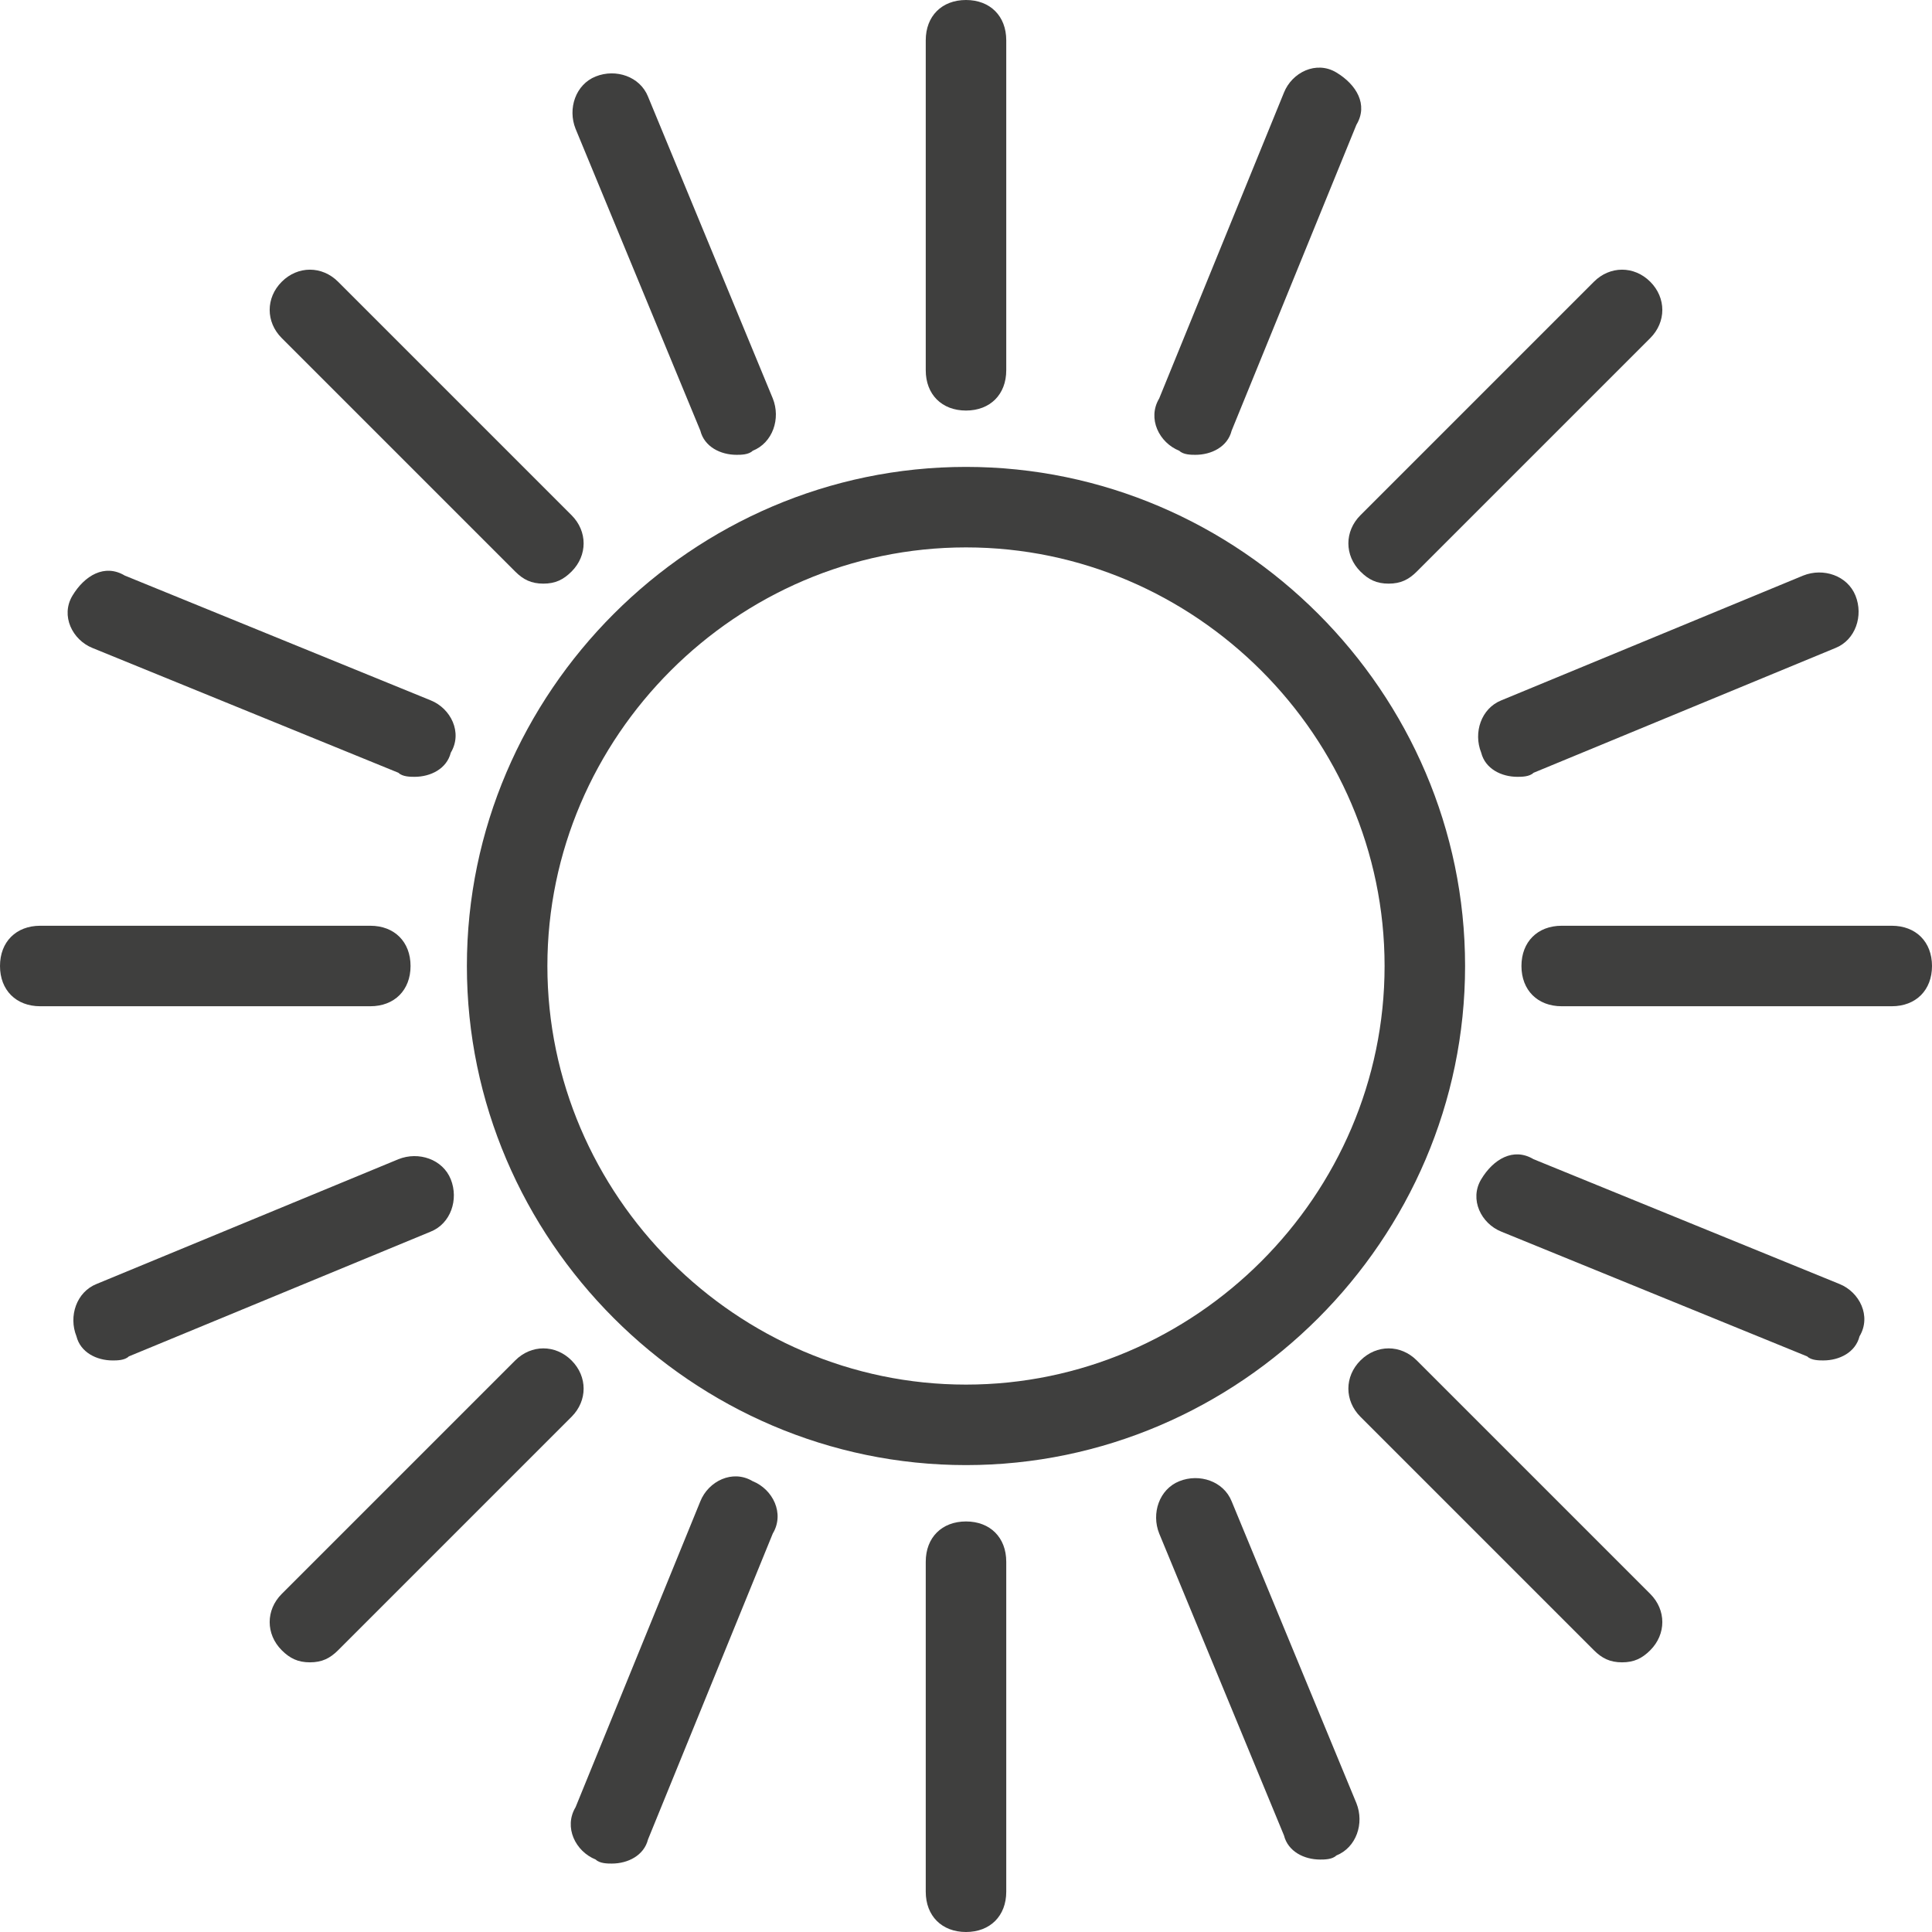
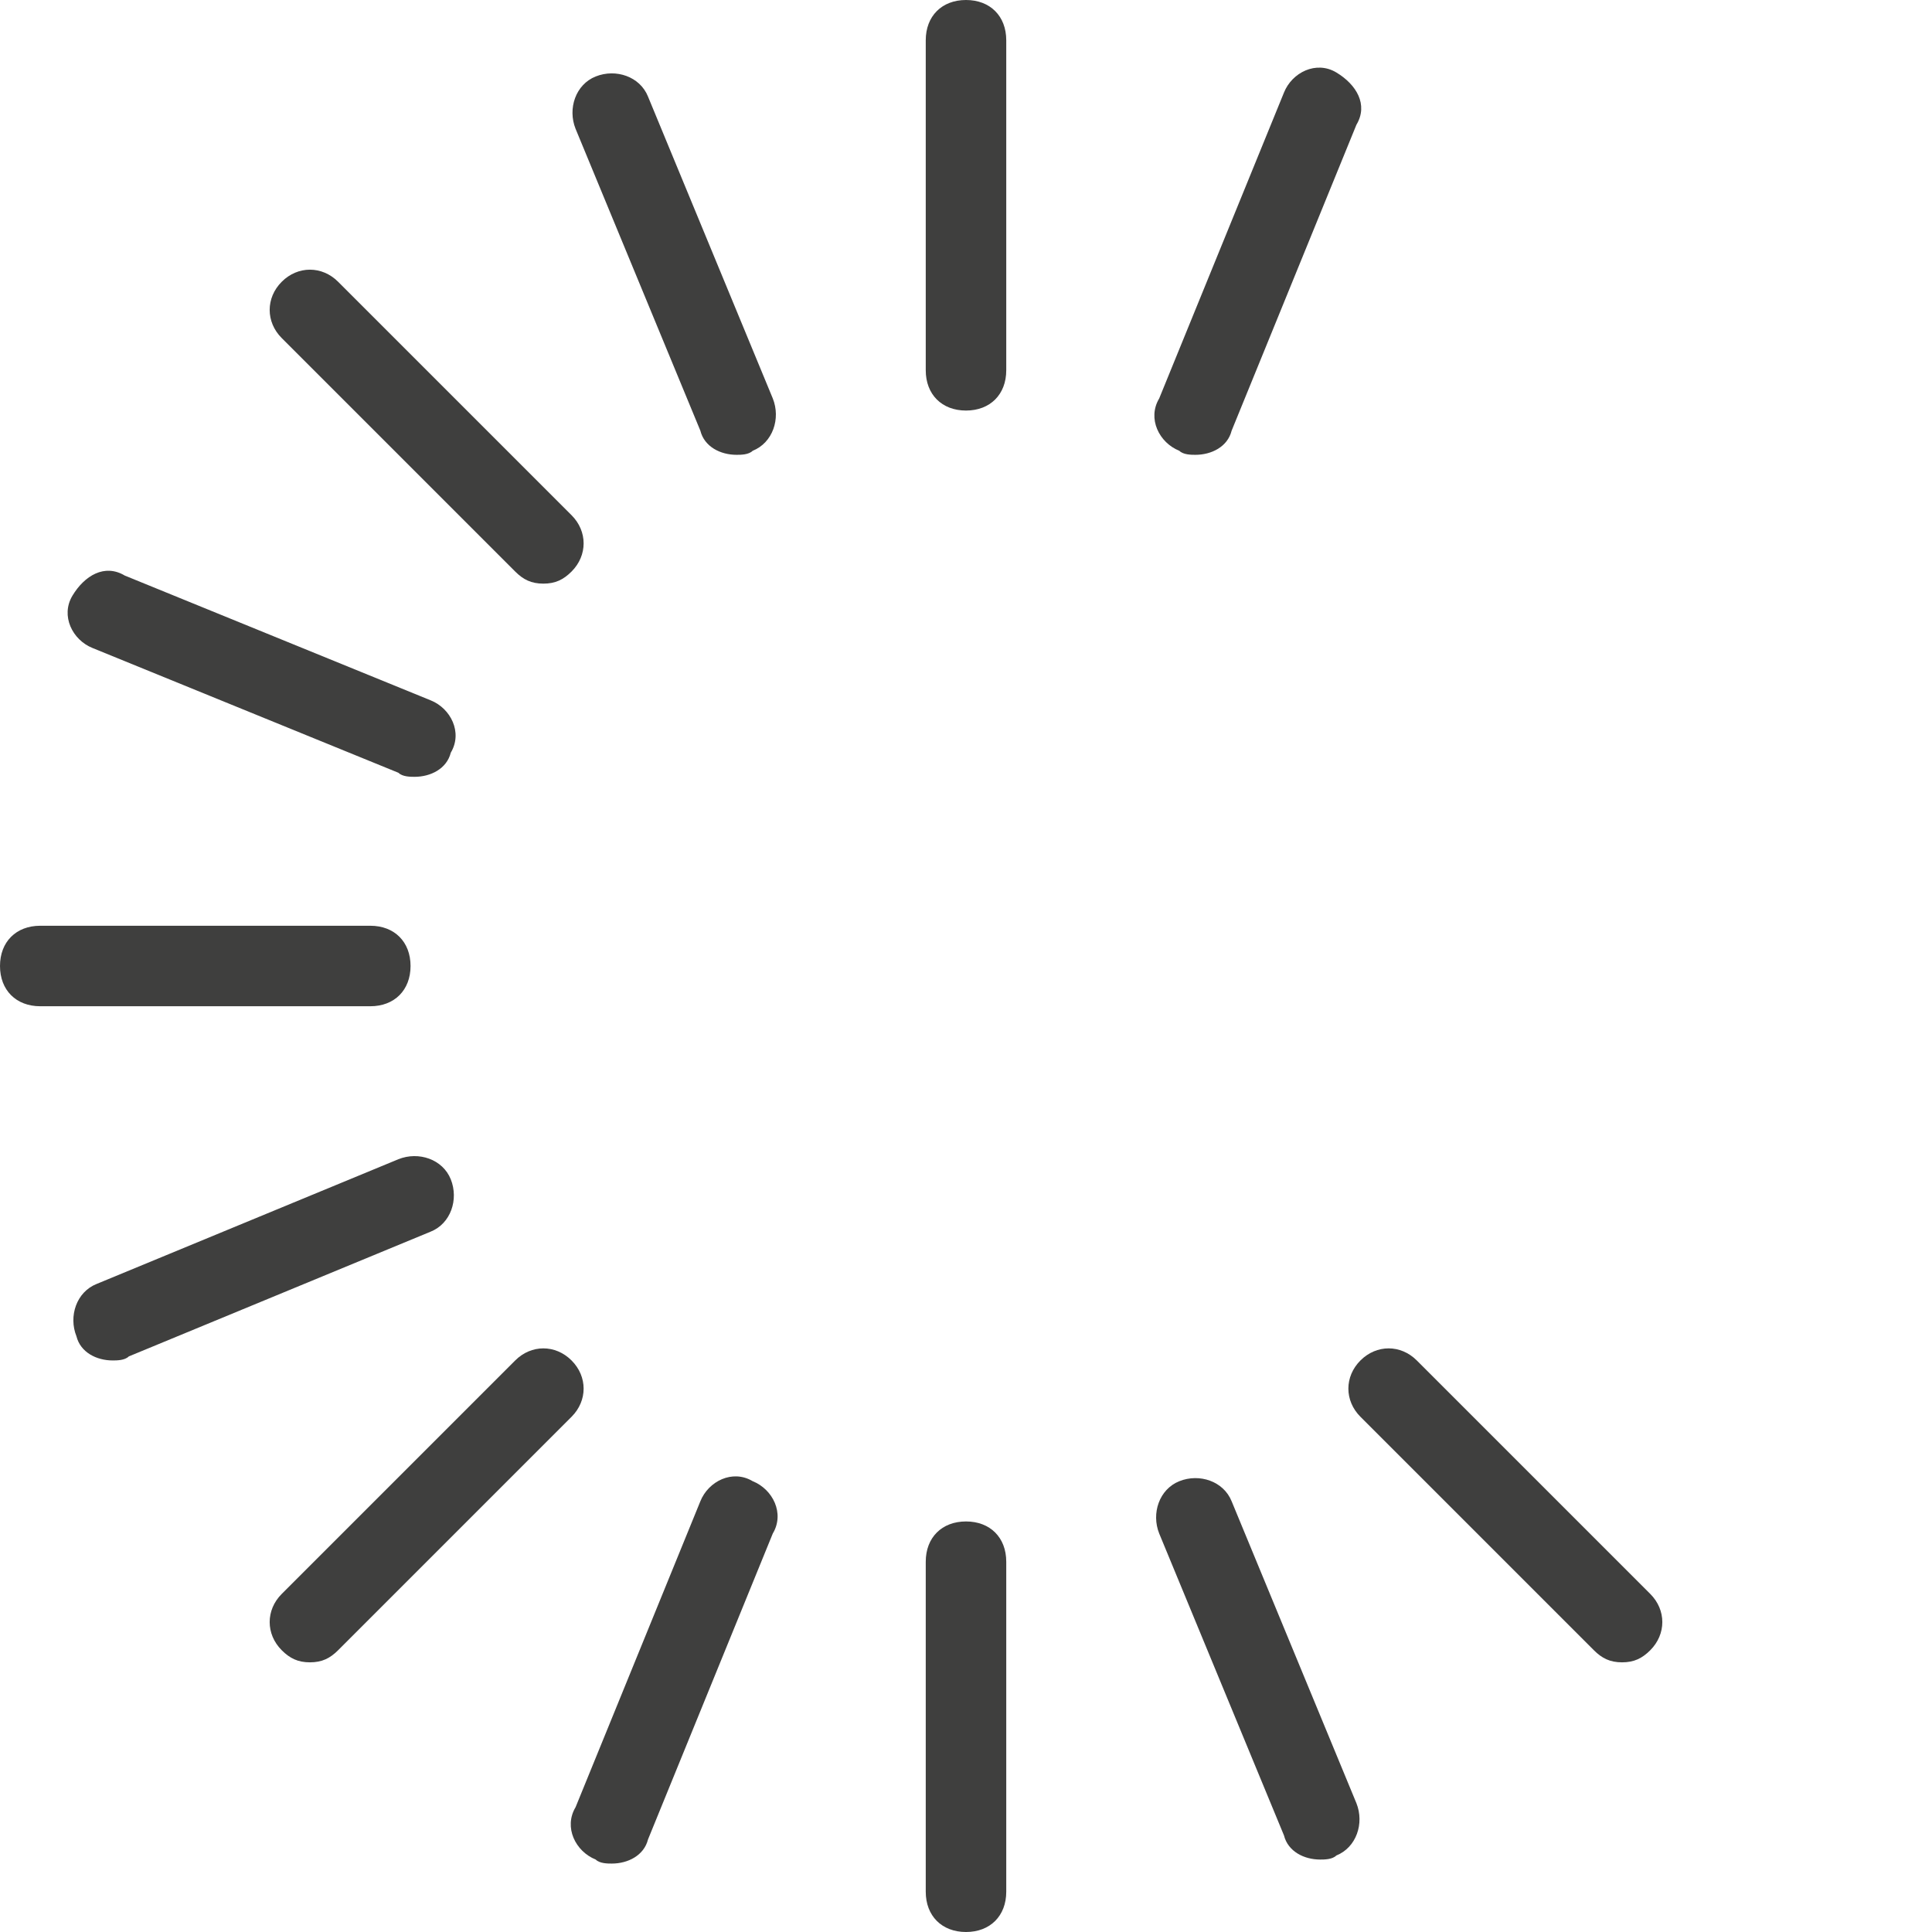
<svg xmlns="http://www.w3.org/2000/svg" width="126" height="126" viewBox="0 0 126 126" fill="none">
-   <path d="M62.999 95.55C45.149 95.55 30.449 80.85 30.449 63C30.449 45.15 45.149 30.45 62.999 30.45C80.849 30.45 95.549 45.15 95.549 63C95.549 80.85 80.849 95.55 62.999 95.55ZM62.999 35.7C48.037 35.7 35.699 48.038 35.699 63C35.699 77.963 48.037 90.3 62.999 90.3C77.962 90.3 90.299 77.963 90.299 63C90.299 48.038 77.962 35.7 62.999 35.7Z" fill="#3F3F3E" />
  <path d="M63 26.775C61.425 26.775 60.375 25.725 60.375 24.15V2.625C60.375 1.05 61.425 0 63 0C64.575 0 65.625 1.05 65.625 2.625V24.15C65.625 25.725 64.575 26.775 63 26.775Z" fill="#3F3F3E" />
  <path d="M63 126C61.425 126 60.375 124.95 60.375 123.375V101.85C60.375 100.275 61.425 99.225 63 99.225C64.575 99.225 65.625 100.275 65.625 101.85V123.375C65.625 124.95 64.575 126 63 126Z" fill="#3F3F3E" />
-   <path d="M123.375 65.625H101.85C100.275 65.625 99.225 64.575 99.225 63C99.225 61.425 100.275 60.375 101.85 60.375H123.375C124.95 60.375 126 61.425 126 63C126 64.575 124.95 65.625 123.375 65.625Z" fill="#3F3F3E" />
  <path d="M24.15 65.625H2.625C1.05 65.625 0 64.575 0 63C0 61.425 1.05 60.375 2.625 60.375H24.15C25.725 60.375 26.775 61.425 26.775 63C26.775 64.575 25.725 65.625 24.15 65.625Z" fill="#3F3F3E" />
-   <path d="M90.562 38.063C89.775 38.063 89.25 37.8 88.725 37.275C87.675 36.225 87.675 34.65 88.725 33.6L103.95 18.375C105 17.325 106.575 17.325 107.625 18.375C108.675 19.425 108.675 21 107.625 22.05L92.4 37.275C91.875 37.8 91.35 38.063 90.562 38.063Z" fill="#3F3F3E" />
  <path d="M20.213 108.413C19.425 108.413 18.9 108.15 18.375 107.625C17.325 106.575 17.325 105 18.375 103.95L33.6 88.725C34.65 87.675 36.225 87.675 37.275 88.725C38.325 89.775 38.325 91.35 37.275 92.4L22.05 107.625C21.525 108.15 21 108.413 20.213 108.413Z" fill="#3F3F3E" />
  <path d="M105.787 108.413C105 108.413 104.475 108.15 103.95 107.625L88.725 92.4C87.675 91.35 87.675 89.775 88.725 88.725C89.775 87.675 91.35 87.675 92.4 88.725L107.625 103.95C108.675 105 108.675 106.575 107.625 107.625C107.1 108.15 106.575 108.413 105.787 108.413Z" fill="#3F3F3E" />
  <path d="M35.438 38.063C34.65 38.063 34.125 37.8 33.6 37.275L18.375 22.05C17.325 21 17.325 19.425 18.375 18.375C19.425 17.325 21 17.325 22.05 18.375L37.275 33.6C38.325 34.65 38.325 36.225 37.275 37.275C36.75 37.8 36.225 38.063 35.438 38.063Z" fill="#3F3F3E" />
  <path d="M77.962 29.662C77.699 29.662 77.174 29.662 76.912 29.399C75.599 28.874 74.812 27.299 75.599 25.987L83.737 6.037C84.262 4.724 85.837 3.937 87.149 4.724C88.462 5.512 89.249 6.824 88.462 8.137L80.324 28.087C80.062 29.137 79.012 29.662 77.962 29.662Z" fill="#3F3F3E" />
  <path d="M39.899 121.537C39.637 121.537 39.112 121.537 38.849 121.274C37.537 120.749 36.749 119.174 37.537 117.862L45.674 97.912C46.199 96.599 47.774 95.812 49.087 96.599C50.399 97.124 51.187 98.699 50.399 100.012L42.262 119.962C41.999 121.012 40.949 121.537 39.899 121.537Z" fill="#3F3F3E" />
-   <path d="M118.912 88.724C118.649 88.724 118.124 88.724 117.862 88.462L97.912 80.324C96.599 79.799 95.812 78.224 96.599 76.912C97.387 75.599 98.699 74.812 100.012 75.599L119.962 83.737C121.274 84.262 122.062 85.837 121.274 87.149C121.012 88.199 119.962 88.724 118.912 88.724Z" fill="#3F3F3E" />
  <path d="M27.037 50.662C26.774 50.662 26.249 50.662 25.987 50.399L6.037 42.262C4.724 41.737 3.937 40.162 4.724 38.849C5.512 37.537 6.824 36.749 8.137 37.537L28.087 45.674C29.399 46.199 30.187 47.774 29.399 49.087C29.137 50.137 28.087 50.662 27.037 50.662Z" fill="#3F3F3E" />
-   <path d="M98.962 50.662C97.912 50.662 96.862 50.137 96.6 49.087C96.075 47.775 96.6 46.2 97.912 45.675L117.6 37.537C118.912 37.012 120.487 37.537 121.012 38.85C121.537 40.162 121.012 41.737 119.7 42.262L100.012 50.4C99.75 50.662 99.225 50.662 98.962 50.662Z" fill="#3F3F3E" />
  <path d="M7.349 88.725C6.299 88.725 5.249 88.2 4.986 87.15C4.461 85.837 4.986 84.262 6.299 83.737L25.986 75.6C27.299 75.075 28.874 75.6 29.399 76.912C29.924 78.225 29.399 79.8 28.086 80.325L8.399 88.462C8.136 88.725 7.611 88.725 7.349 88.725Z" fill="#3F3F3E" />
  <path d="M86.1 121.275C85.05 121.275 84 120.75 83.737 119.7L75.6 100.012C75.075 98.7 75.6 97.125 76.912 96.6C78.225 96.075 79.8 96.6 80.325 97.912L88.462 117.6C88.987 118.912 88.462 120.487 87.15 121.012C86.887 121.275 86.362 121.275 86.1 121.275Z" fill="#3F3F3E" />
  <path d="M48.037 29.662C46.987 29.662 45.937 29.137 45.675 28.087L37.537 8.4C37.012 7.087 37.537 5.512 38.85 4.987C40.162 4.462 41.737 4.987 42.262 6.3L50.4 25.987C50.925 27.3 50.4 28.875 49.087 29.4C48.825 29.662 48.3 29.662 48.037 29.662Z" fill="#3F3F3E" />
</svg>